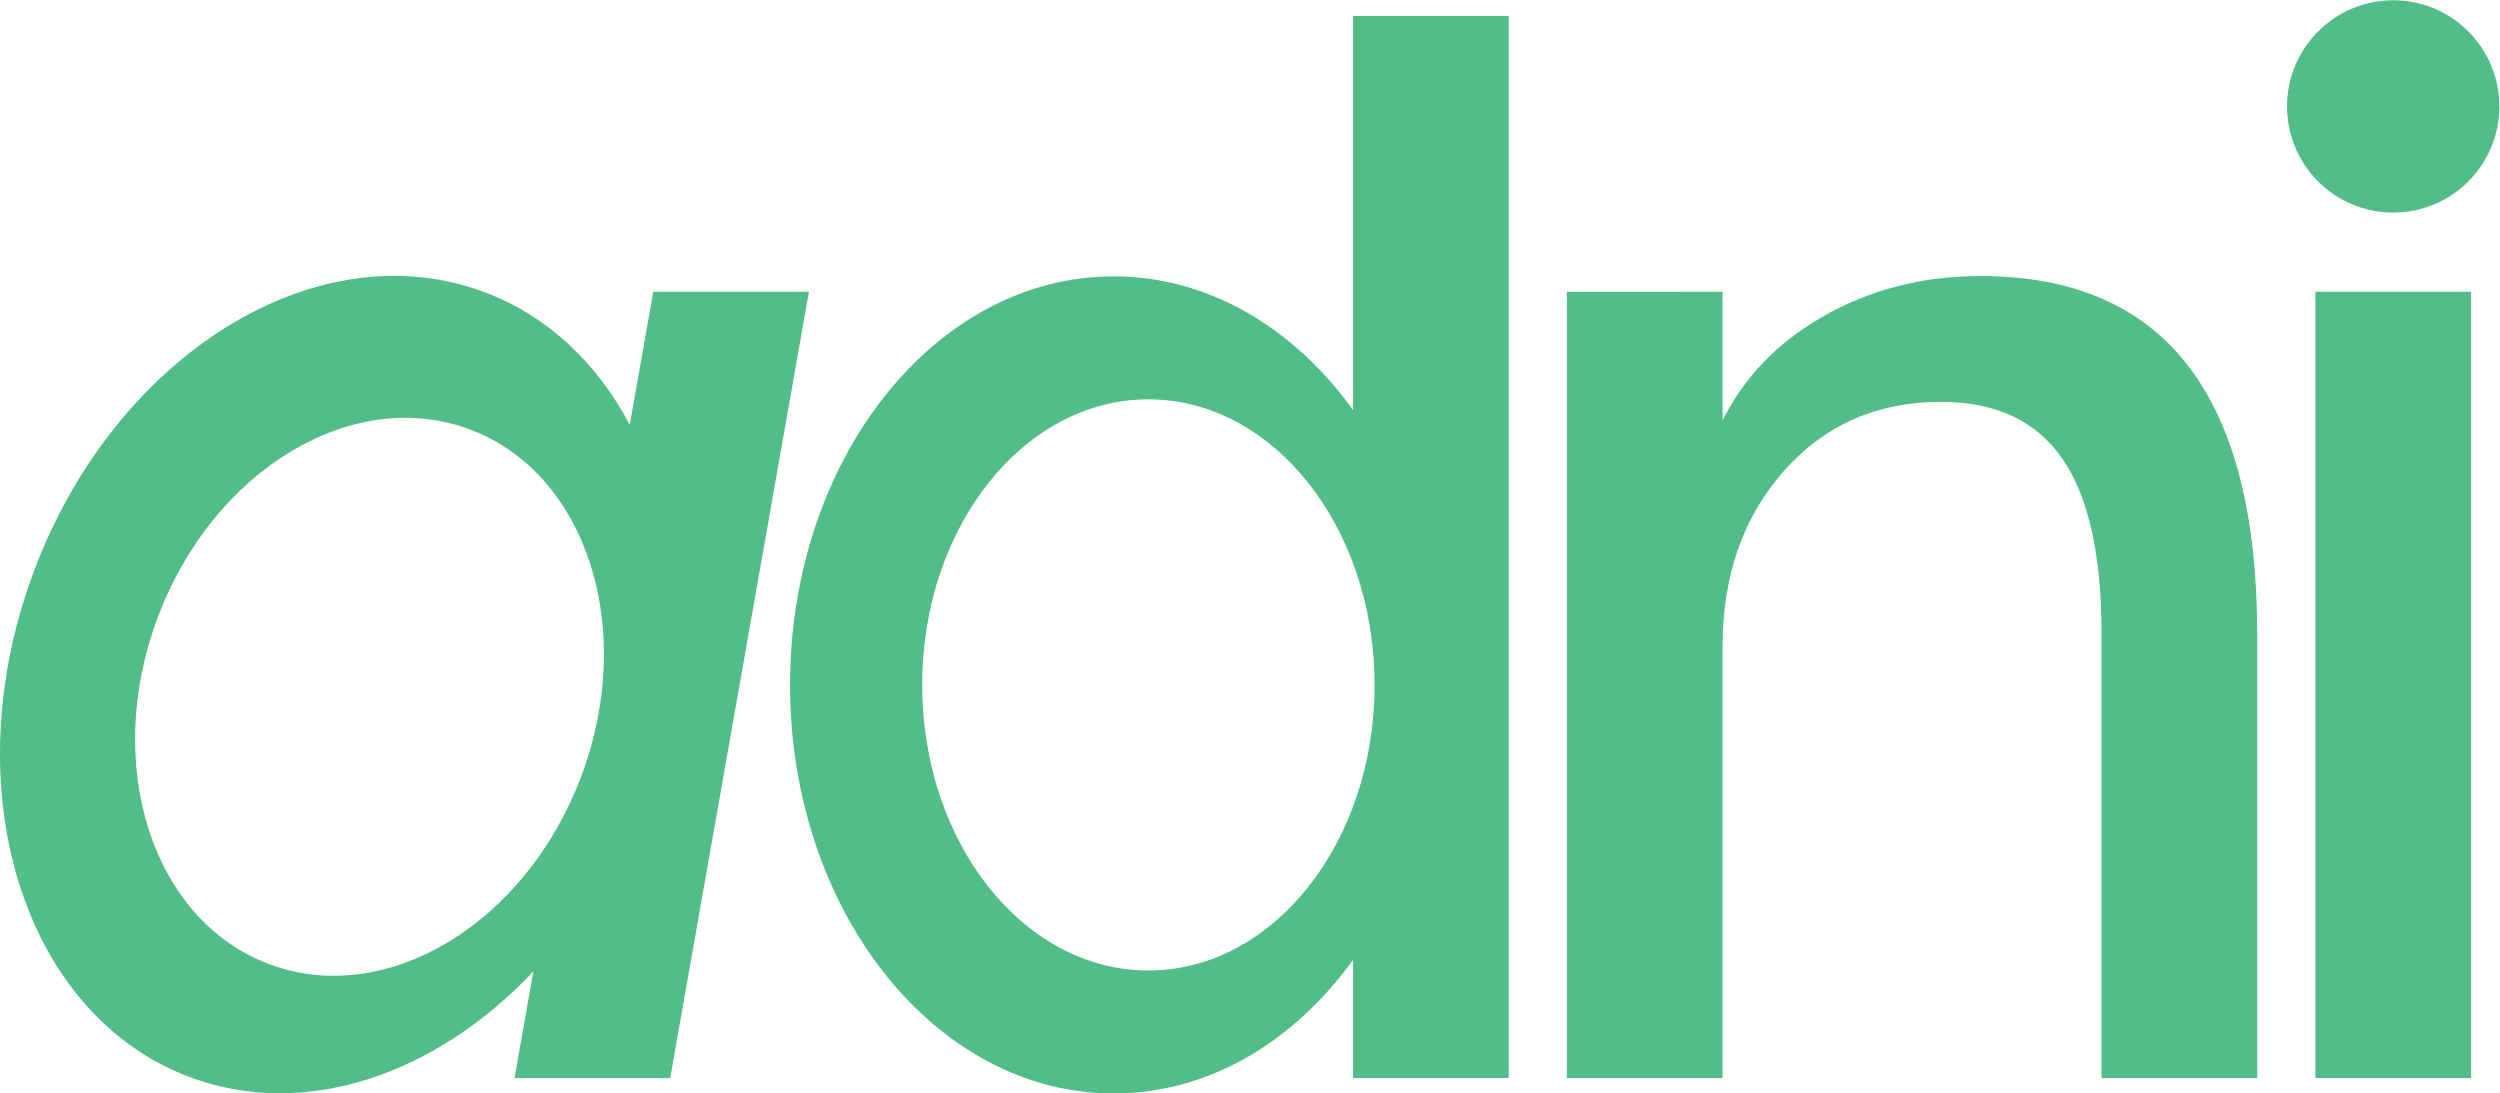
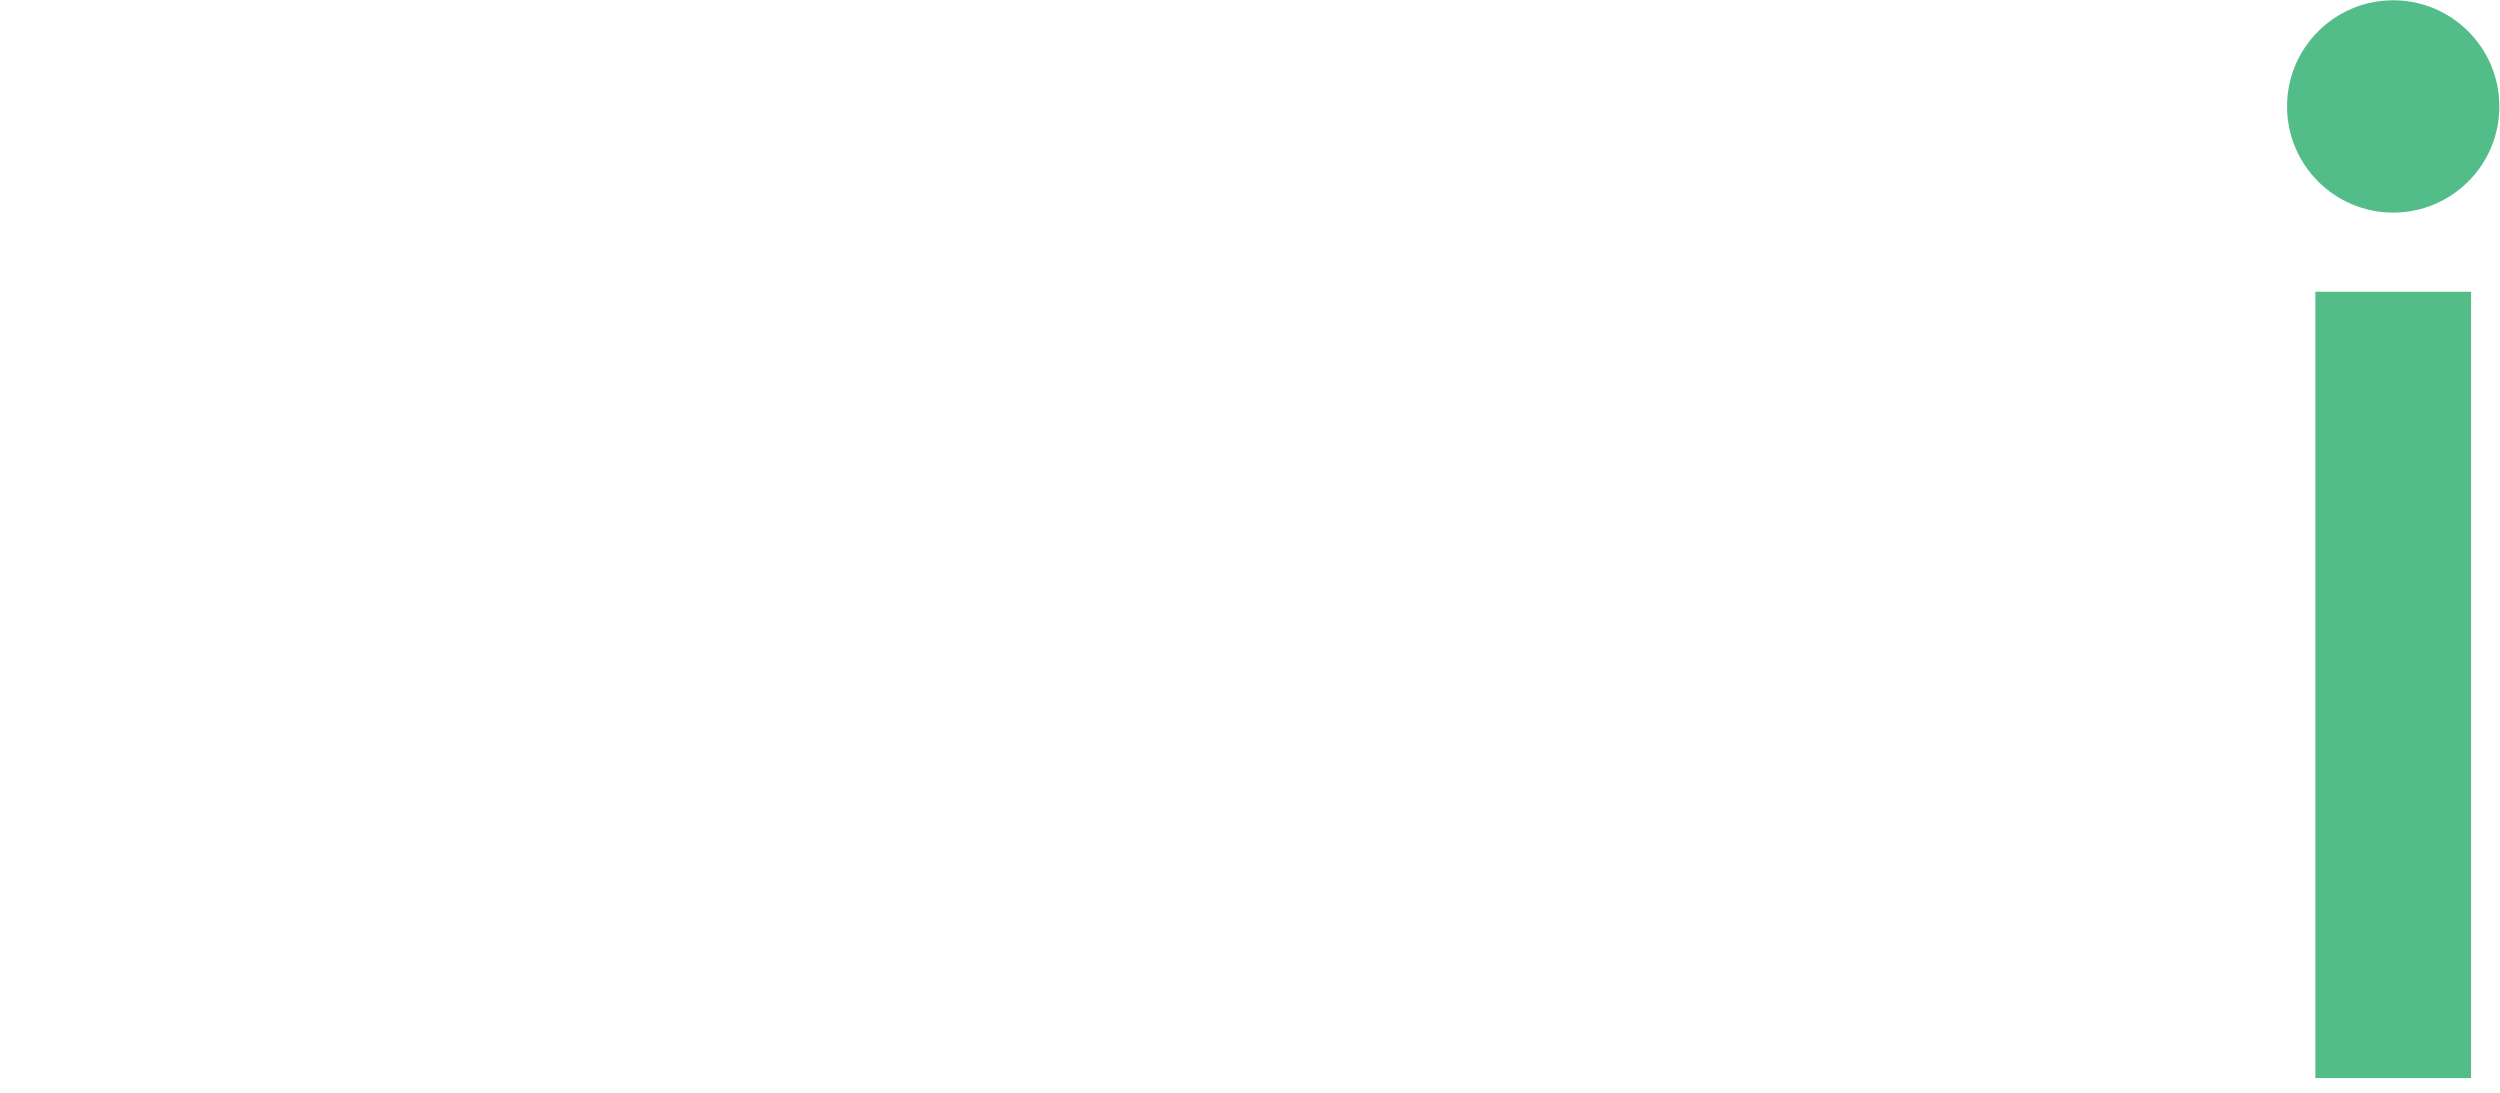
<svg xmlns="http://www.w3.org/2000/svg" xmlns:ns1="http://sodipodi.sourceforge.net/DTD/sodipodi-0.dtd" xmlns:ns2="http://www.inkscape.org/namespaces/inkscape" version="1.1" id="svg2" width="945.413" height="413.52" viewBox="0 0 945.413 413.52" ns1:docname="Adni_Logotype_Primary_DeepIndigo.eps">
  <defs id="defs6" />
  <ns1:namedview id="namedview4" pagecolor="#ffffff" bordercolor="#000000" borderopacity="0.25" ns2:showpageshadow="2" ns2:pageopacity="0.0" ns2:pagecheckerboard="0" ns2:deskcolor="#d1d1d1" />
  <g id="g8" ns2:groupmode="layer" ns2:label="ink_ext_XXXXXX" transform="matrix(1.333,0,0,-1.333,0,413.52)">
    <g id="g10" transform="scale(0.1)">
-       <path d="m 5618.34,2319.07 c -166.61,0 -317.54,-39.45 -452.82,-118.22 -125.9,-73.34 -218.51,-170.71 -278.75,-291.63 v 365.23 H 4445.1 V 43.781 h 441.67 V 1268.56 c 0.44,201.12 58.36,366.93 173.89,497.29 116.01,130.85 264.68,196.33 446.17,196.33 154.59,0 269.12,-53.55 343.5,-160.63 74.33,-107.04 111.54,-272.15 111.54,-495.2 V 43.781 h 441.68 V 1301.89 c 0,678.12 -261.78,1017.18 -785.21,1017.18" style="fill:#53bd89;fill-opacity:1;fill-rule:nonzero;stroke:none" id="path12" />
      <path d="m 6568.57,43.781 h 441.67 V 2274.48 H 6568.57 V 43.781" style="fill:#53bd89;fill-opacity:1;fill-rule:nonzero;stroke:none" id="path14" />
      <path d="m 6789.4,2499.08 c 166.32,0 301.15,134.84 301.15,301.15 0,166.32 -134.83,301.16 -301.15,301.16 -166.32,0 -301.16,-134.84 -301.16,-301.16 0,-166.31 134.84,-301.15 301.16,-301.15" style="fill:#53bd89;fill-opacity:1;fill-rule:nonzero;stroke:none" id="path16" />
-       <path d="m 3838.5,1939.18 c -167.94,232.87 -409.97,379.04 -679.08,379.04 -507.05,0 -918.08,-518.93 -918.08,-1159.11 C 2241.34,518.961 2652.37,0 3159.42,0 3428.53,0 3670.56,146.172 3838.5,379.07 V 43.77 h 441.68 V 3056.77 H 3838.5 Z M 3257.89,348.949 c -354.41,0 -641.69,362.731 -641.69,810.161 0,447.43 287.28,810.15 641.69,810.15 354.39,0 641.7,-362.72 641.7,-810.15 0,-447.43 -287.31,-810.161 -641.7,-810.161" style="fill:#53bd89;fill-opacity:1;fill-rule:nonzero;stroke:none" id="path18" />
-       <path d="m 1853.23,2274.46 -66.59,-377.48 c -91.95,174.18 -231.84,308.61 -411.63,376.23 C 900.484,2451.78 328.219,2098.18 96.863,1483.39 -134.457,868.602 62.723,225.469 537.281,46.898 863.941,-76.051 1236.82,53.211 1513.02,346.172 L 1459.65,43.762 h 441.67 L 2294.9,2274.46 Z M 1648.89,899.391 C 1491.32,480.602 1094.67,242.301 762.992,367.141 431.273,491.93 290.129,932.609 447.699,1351.36 c 157.574,418.79 554.221,657.09 885.901,532.25 331.71,-124.79 472.86,-565.47 315.29,-984.219" style="fill:#53bd89;fill-opacity:1;fill-rule:nonzero;stroke:none" id="path20" />
    </g>
  </g>
</svg>